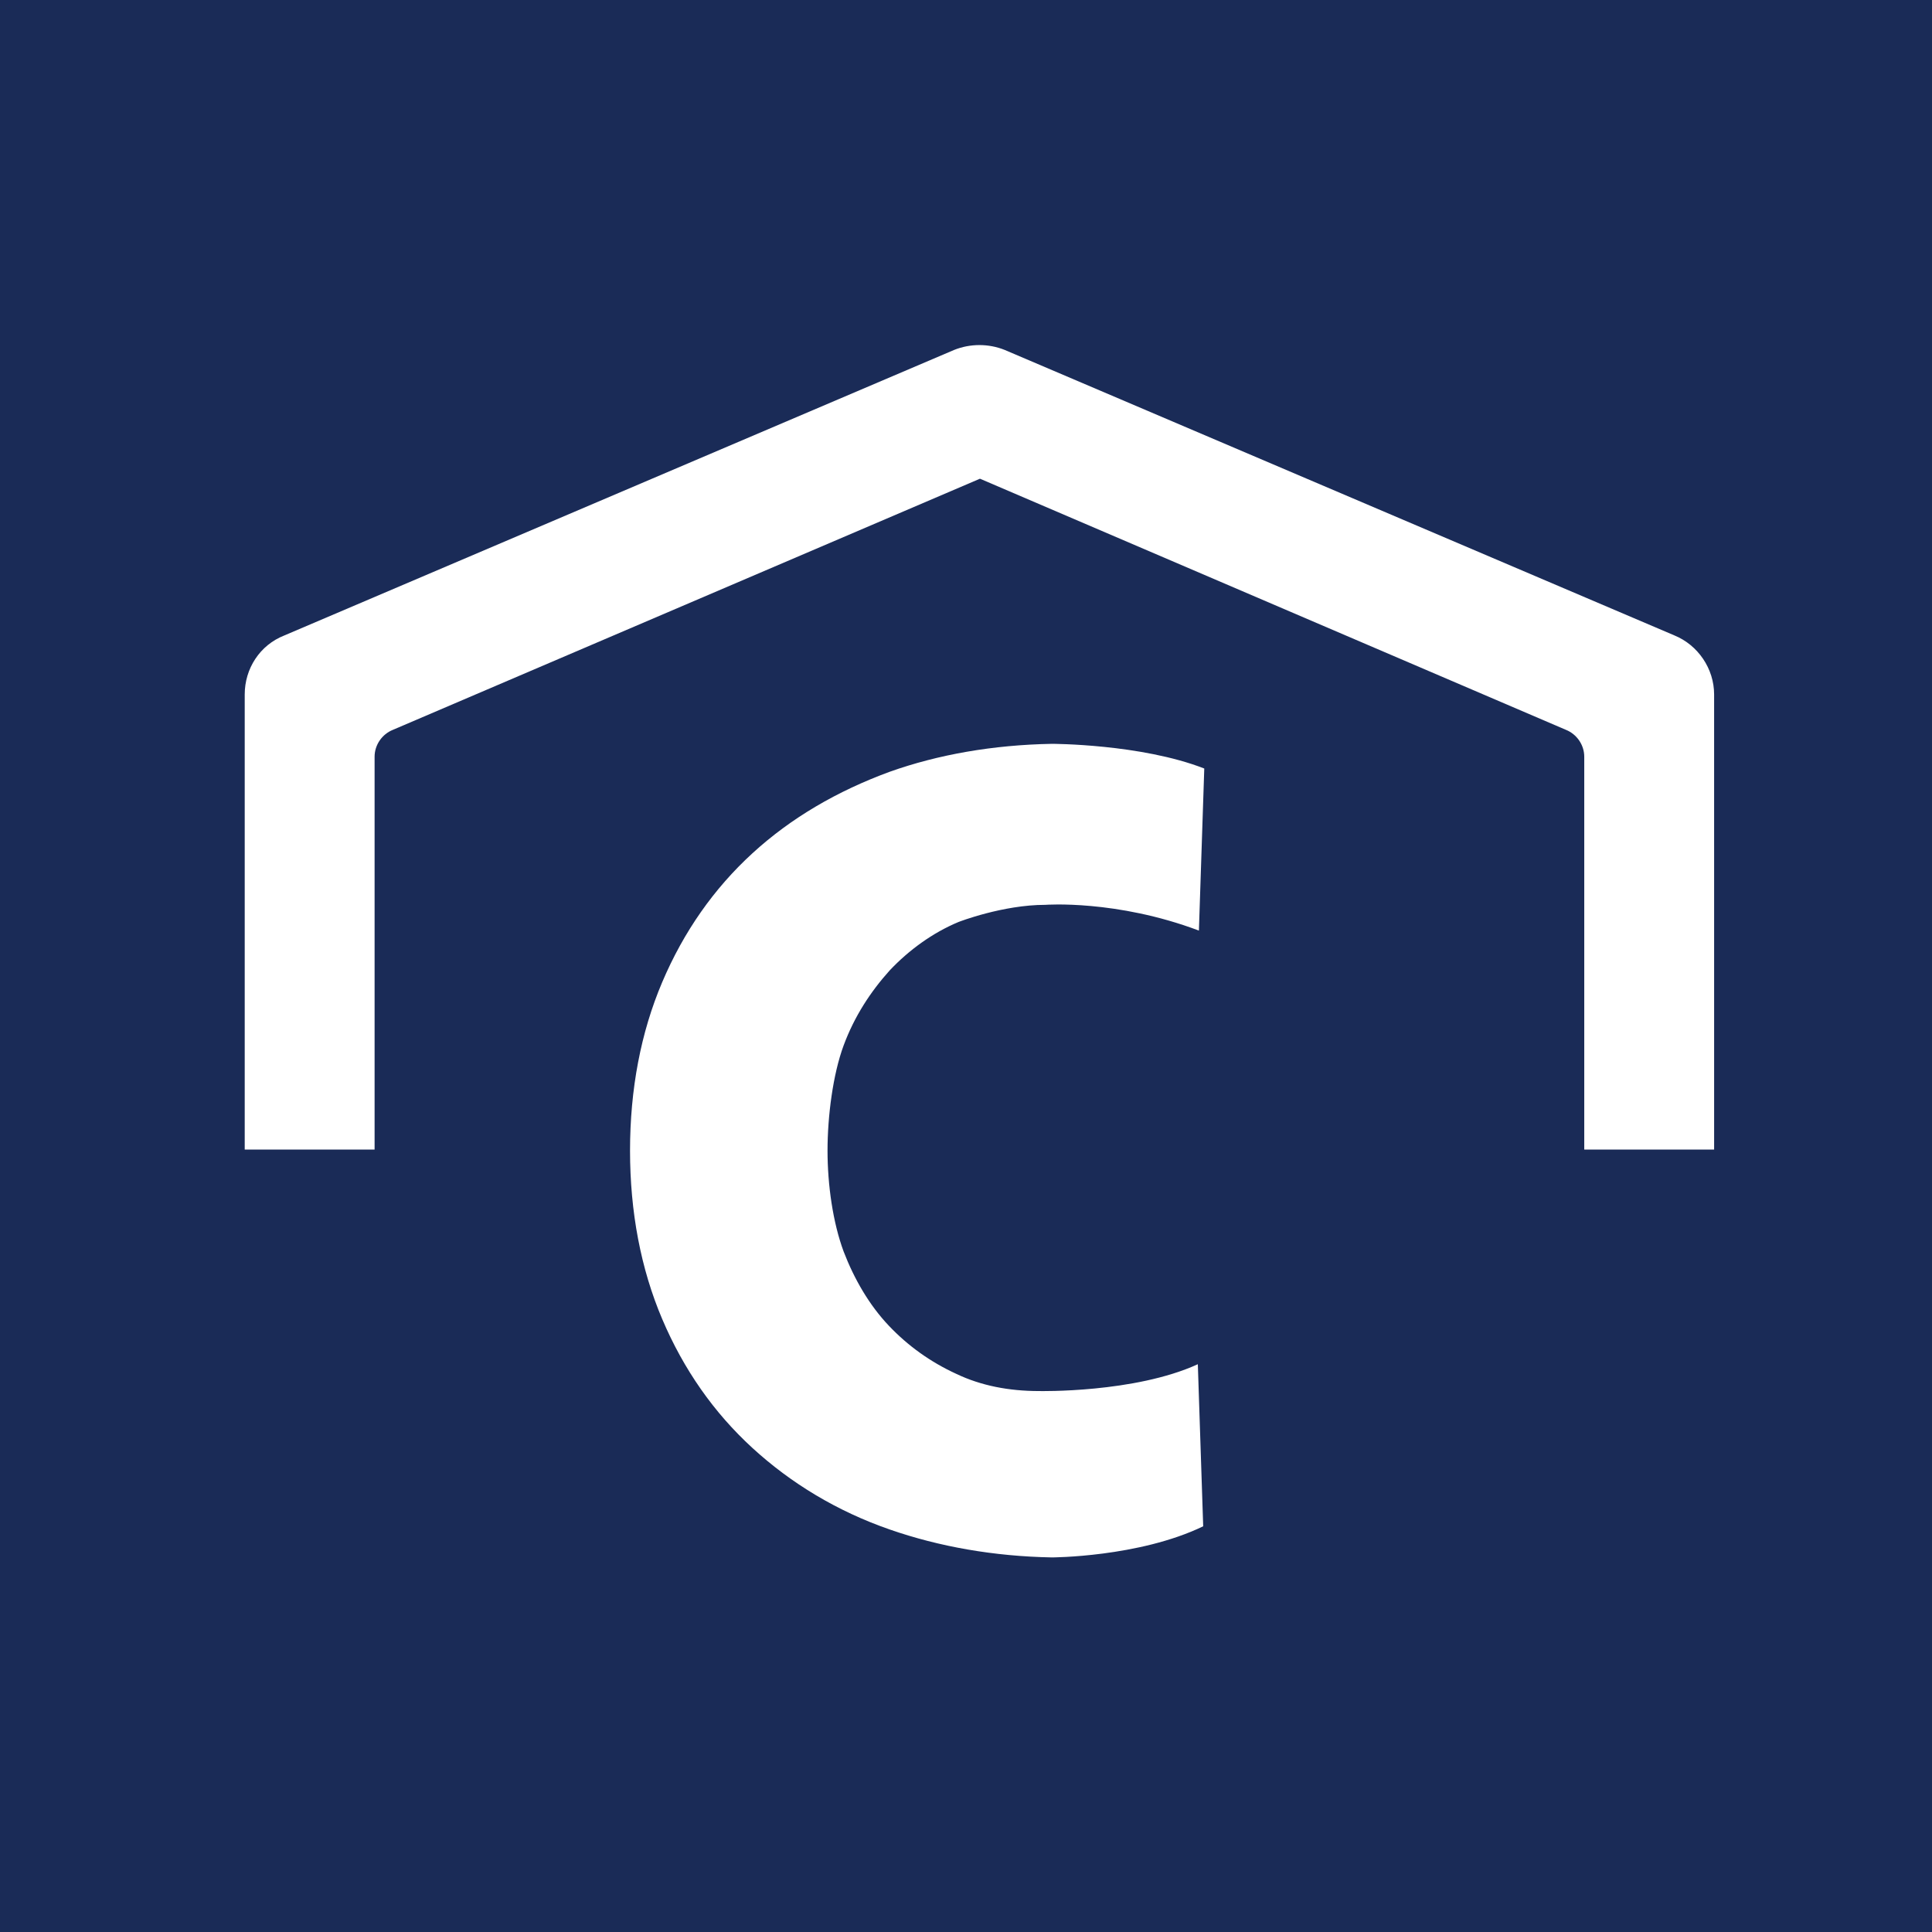
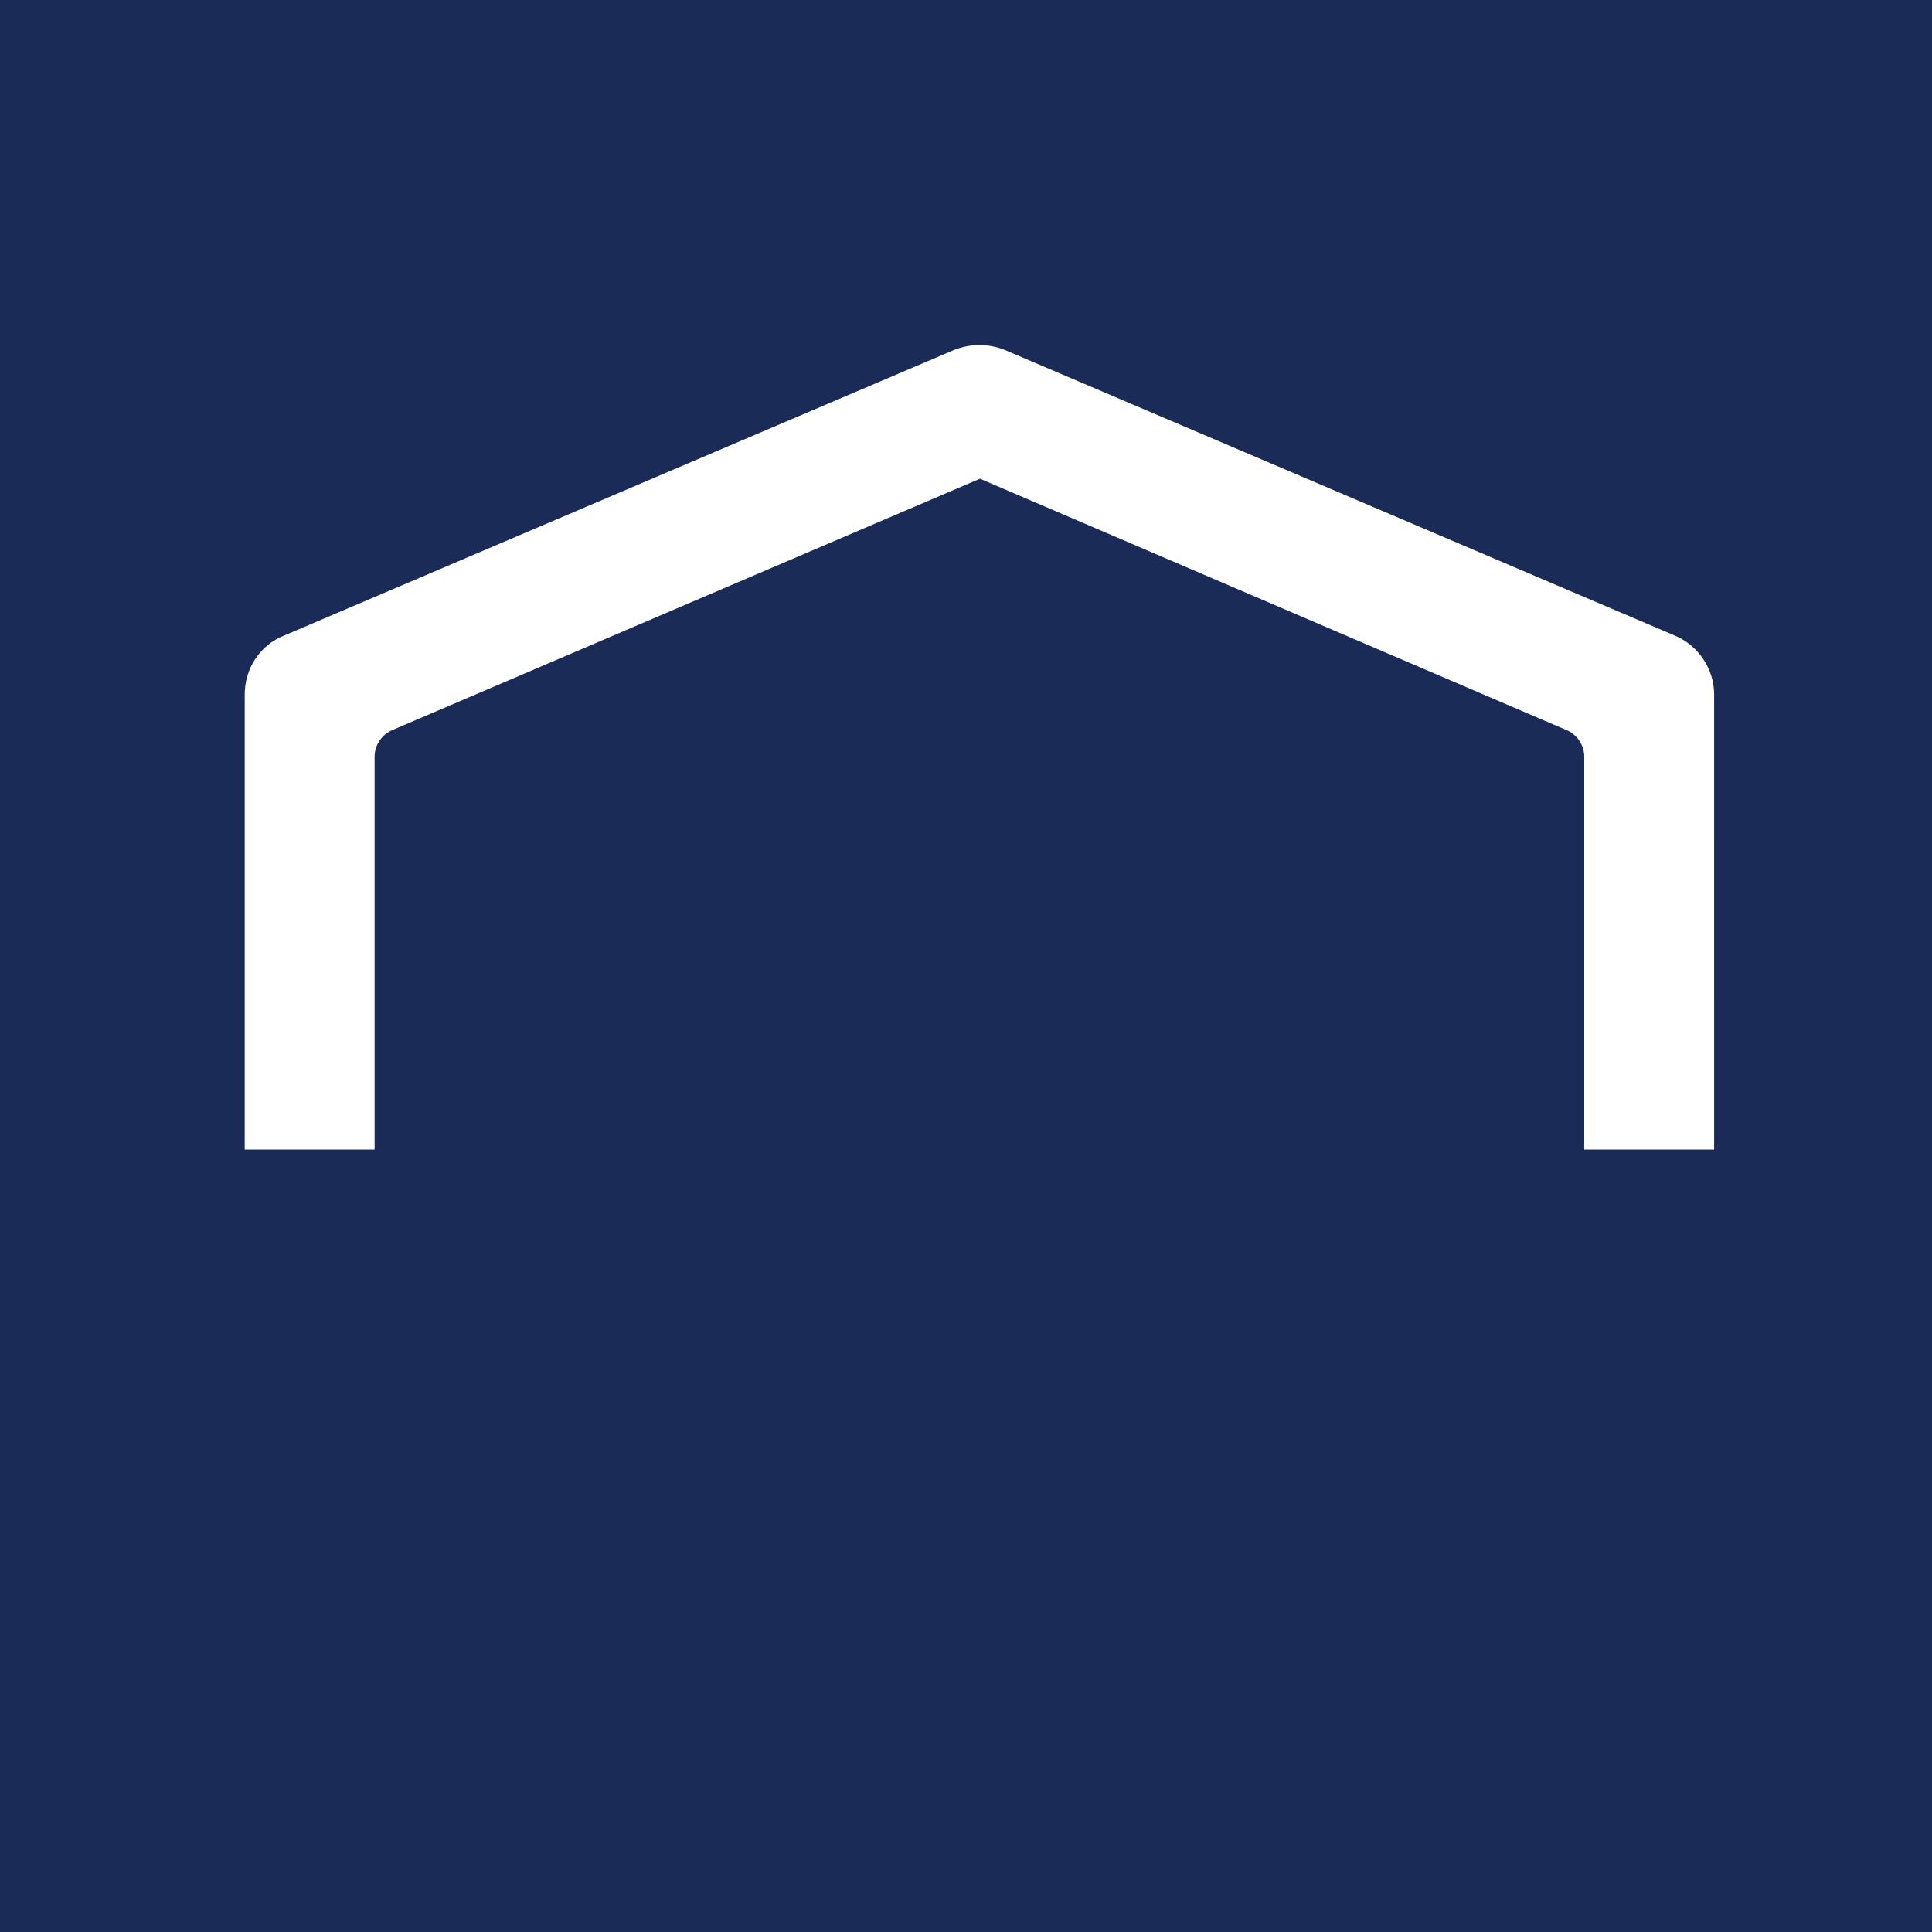
<svg xmlns="http://www.w3.org/2000/svg" width="180" height="180" fill="none">
  <rect width="100%" height="100%" fill="#808080" stroke="none" />
  <style>
  @media (prefers-color-scheme: dark) {
  .a { fill: #1A2B57 }
  .b { fill: #fff }
  }
</style>
  <g clip-path="url(#a)">
    <path class="b" fill="#1A2B57" d="M180 0H0v180h180z" />
-     <path class="a" fill="#fff" d="m112.099 142.201-.5-15.1c-5.9 2.7-14.8 2.5-14.8 2.5-2.8 0-5.4-.5-7.7-1.6q-3.6-1.65-6.3-4.5c-1.8-1.9-3.2-4.3-4.2-6.9-1-2.7-1.5-6.2-1.5-9.4s.5-7.1 1.5-9.8 2.5-5 4.3-7c1.8-1.9 4-3.5 6.4-4.5 0 0 4.1-1.6 8.1-1.6 0 0 6.6-.5 14.3 2.4l.5-15.1c-5.9-2.3-14.2-2.3-14.2-2.3-5.5.1-10.6 1-15.1 2.6-4.9 1.8-9.2 4.3-12.8 7.6q-5.4 4.95-8.4 12c-2 4.7-3 10-3 15.7s1 11 3 15.7q3 7.05 8.4 12c3.6 3.3 7.9 5.9 12.8 7.6 4.6 1.6 9.7 2.5 15.1 2.6-.1 0 8.1 0 14.1-2.9" />
    <path class="a" fill="#fff" d="M159.701 107.1h-12.1V70.5c0-1.1-.7-2.1-1.7-2.5l-54.6-23.4L36.6 68c-1 .4-1.7 1.4-1.7 2.5v36.6H22.8V64.7c0-2.4 1.4-4.6 3.7-5.5l62.4-26.6c1.5-.6 3.2-.6 4.7 0L156 59.2c2.2.9 3.7 3.1 3.7 5.5z" />
  </g>
  <defs>
    <clipPath id="a">
      <path class="a" fill="#fff" d="M0 0h180v180H0z" />
    </clipPath>
  </defs>
</svg>